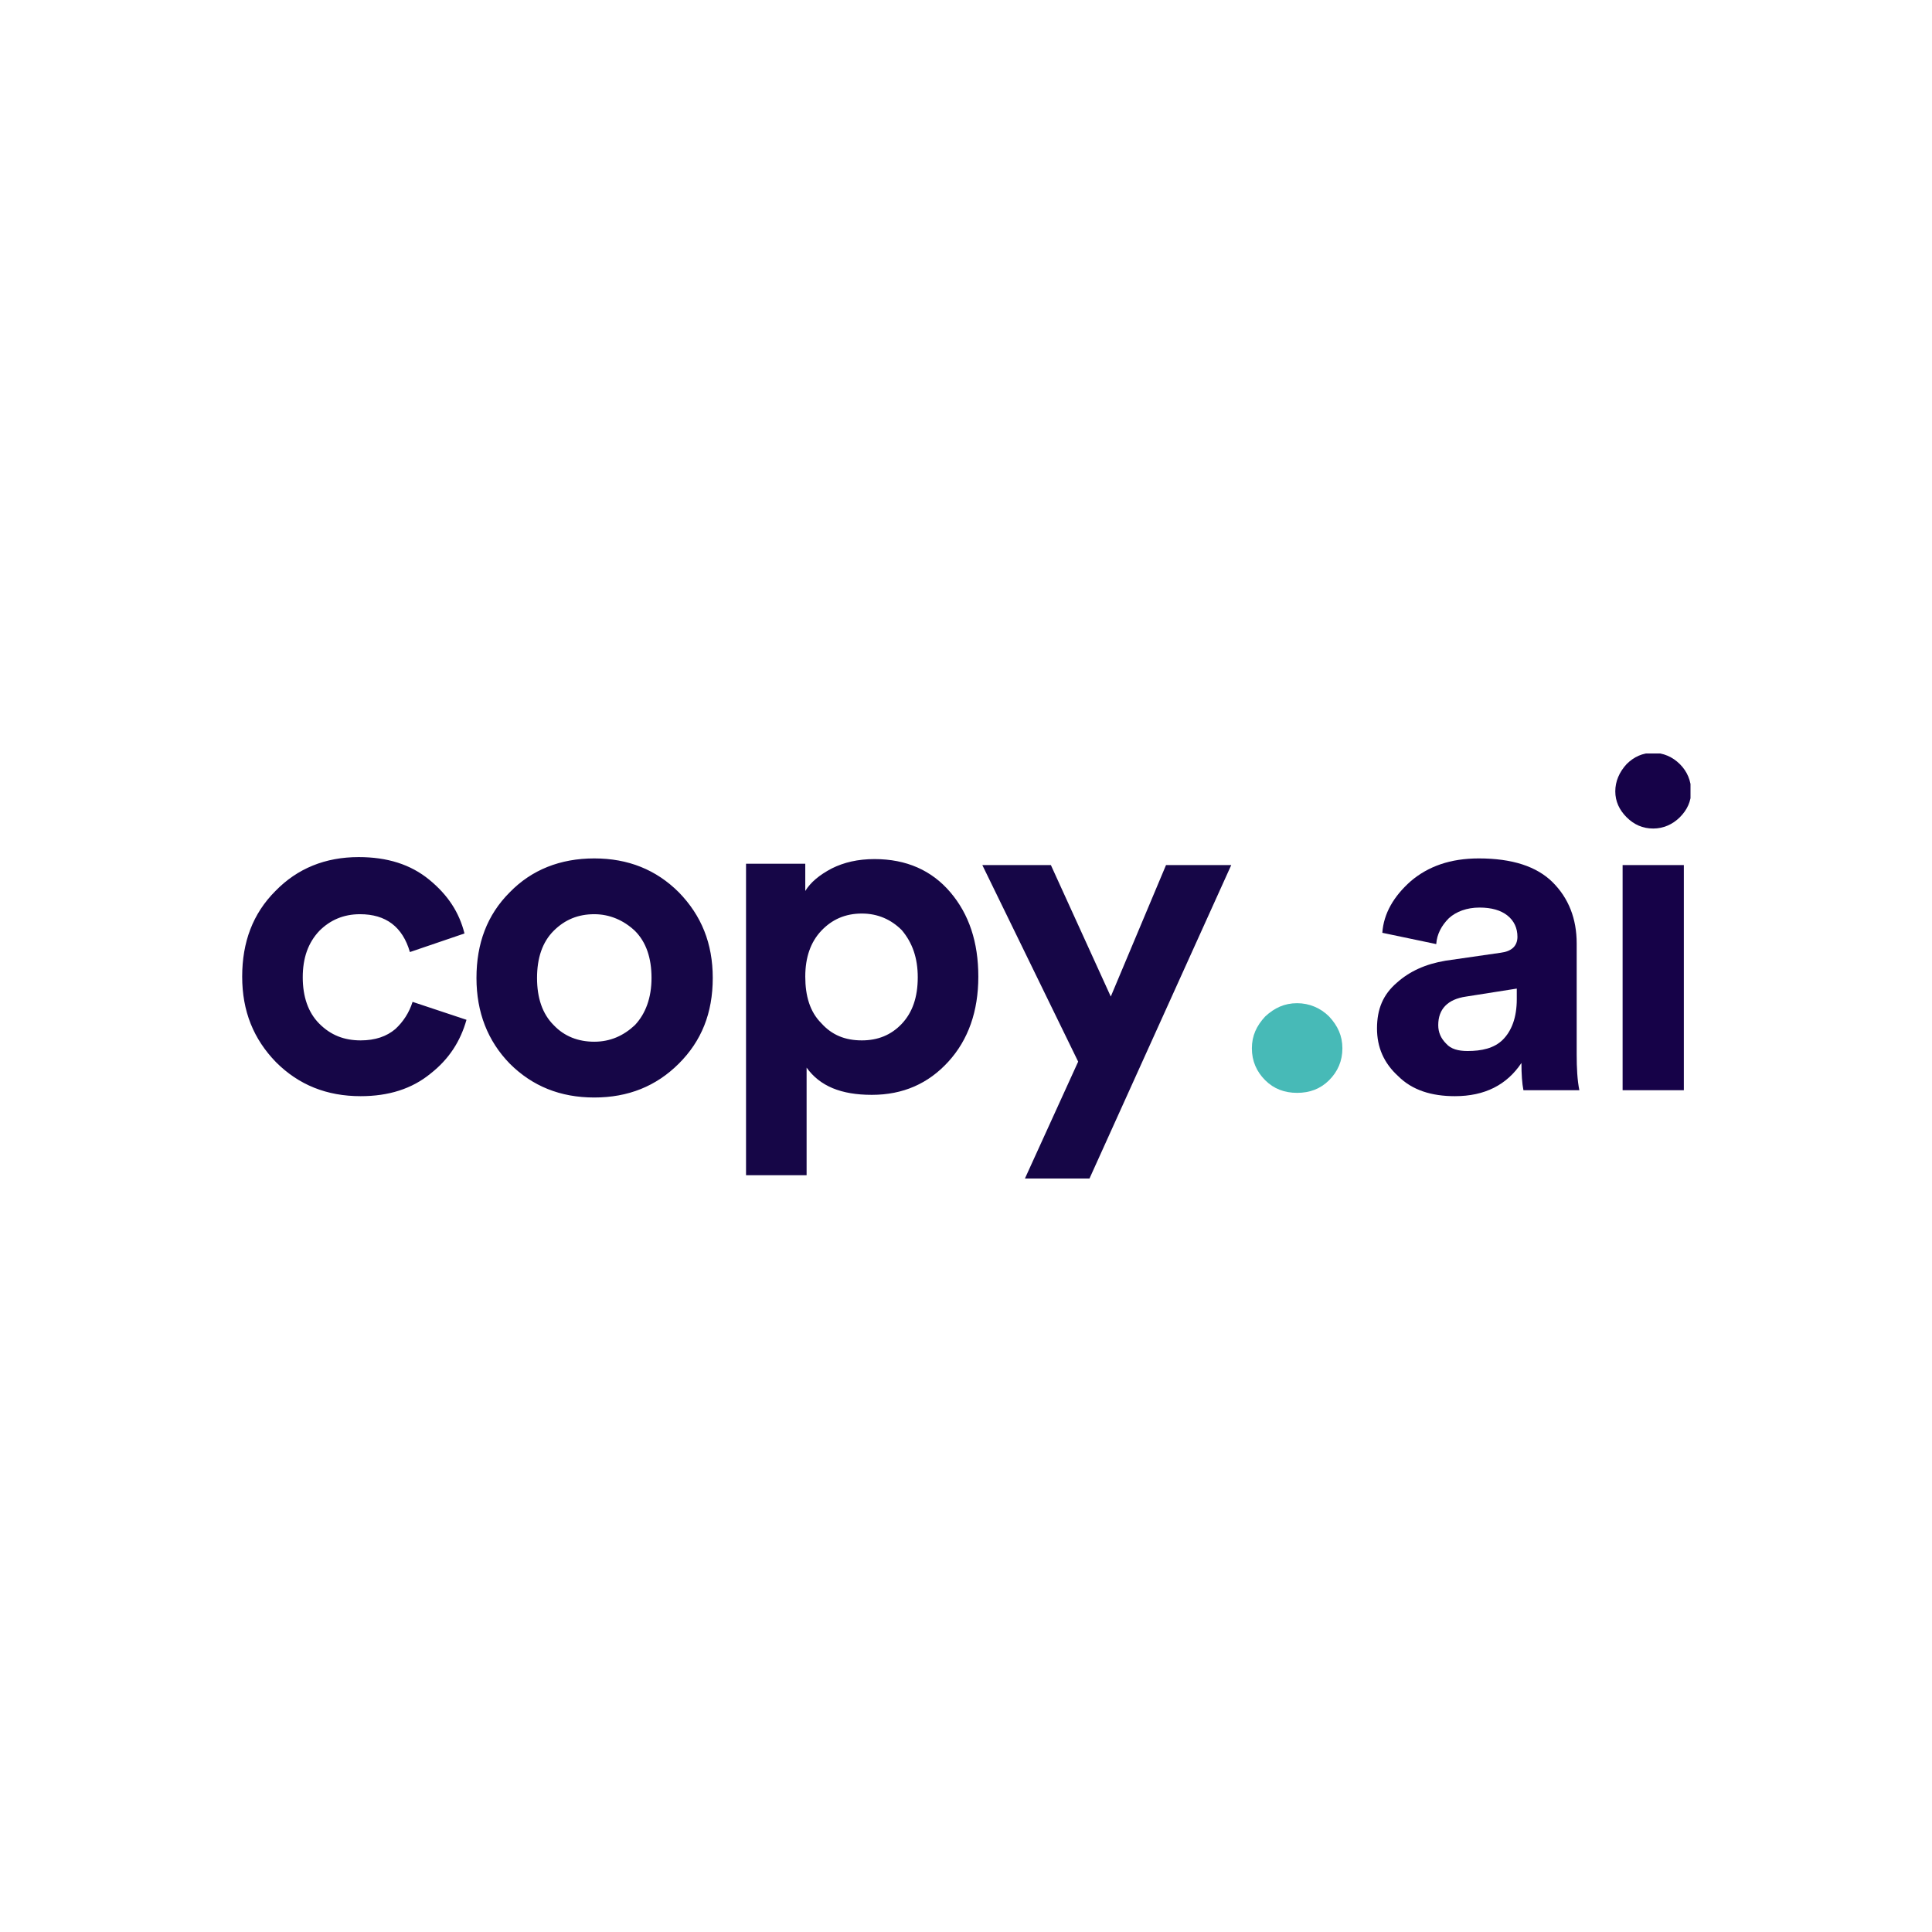
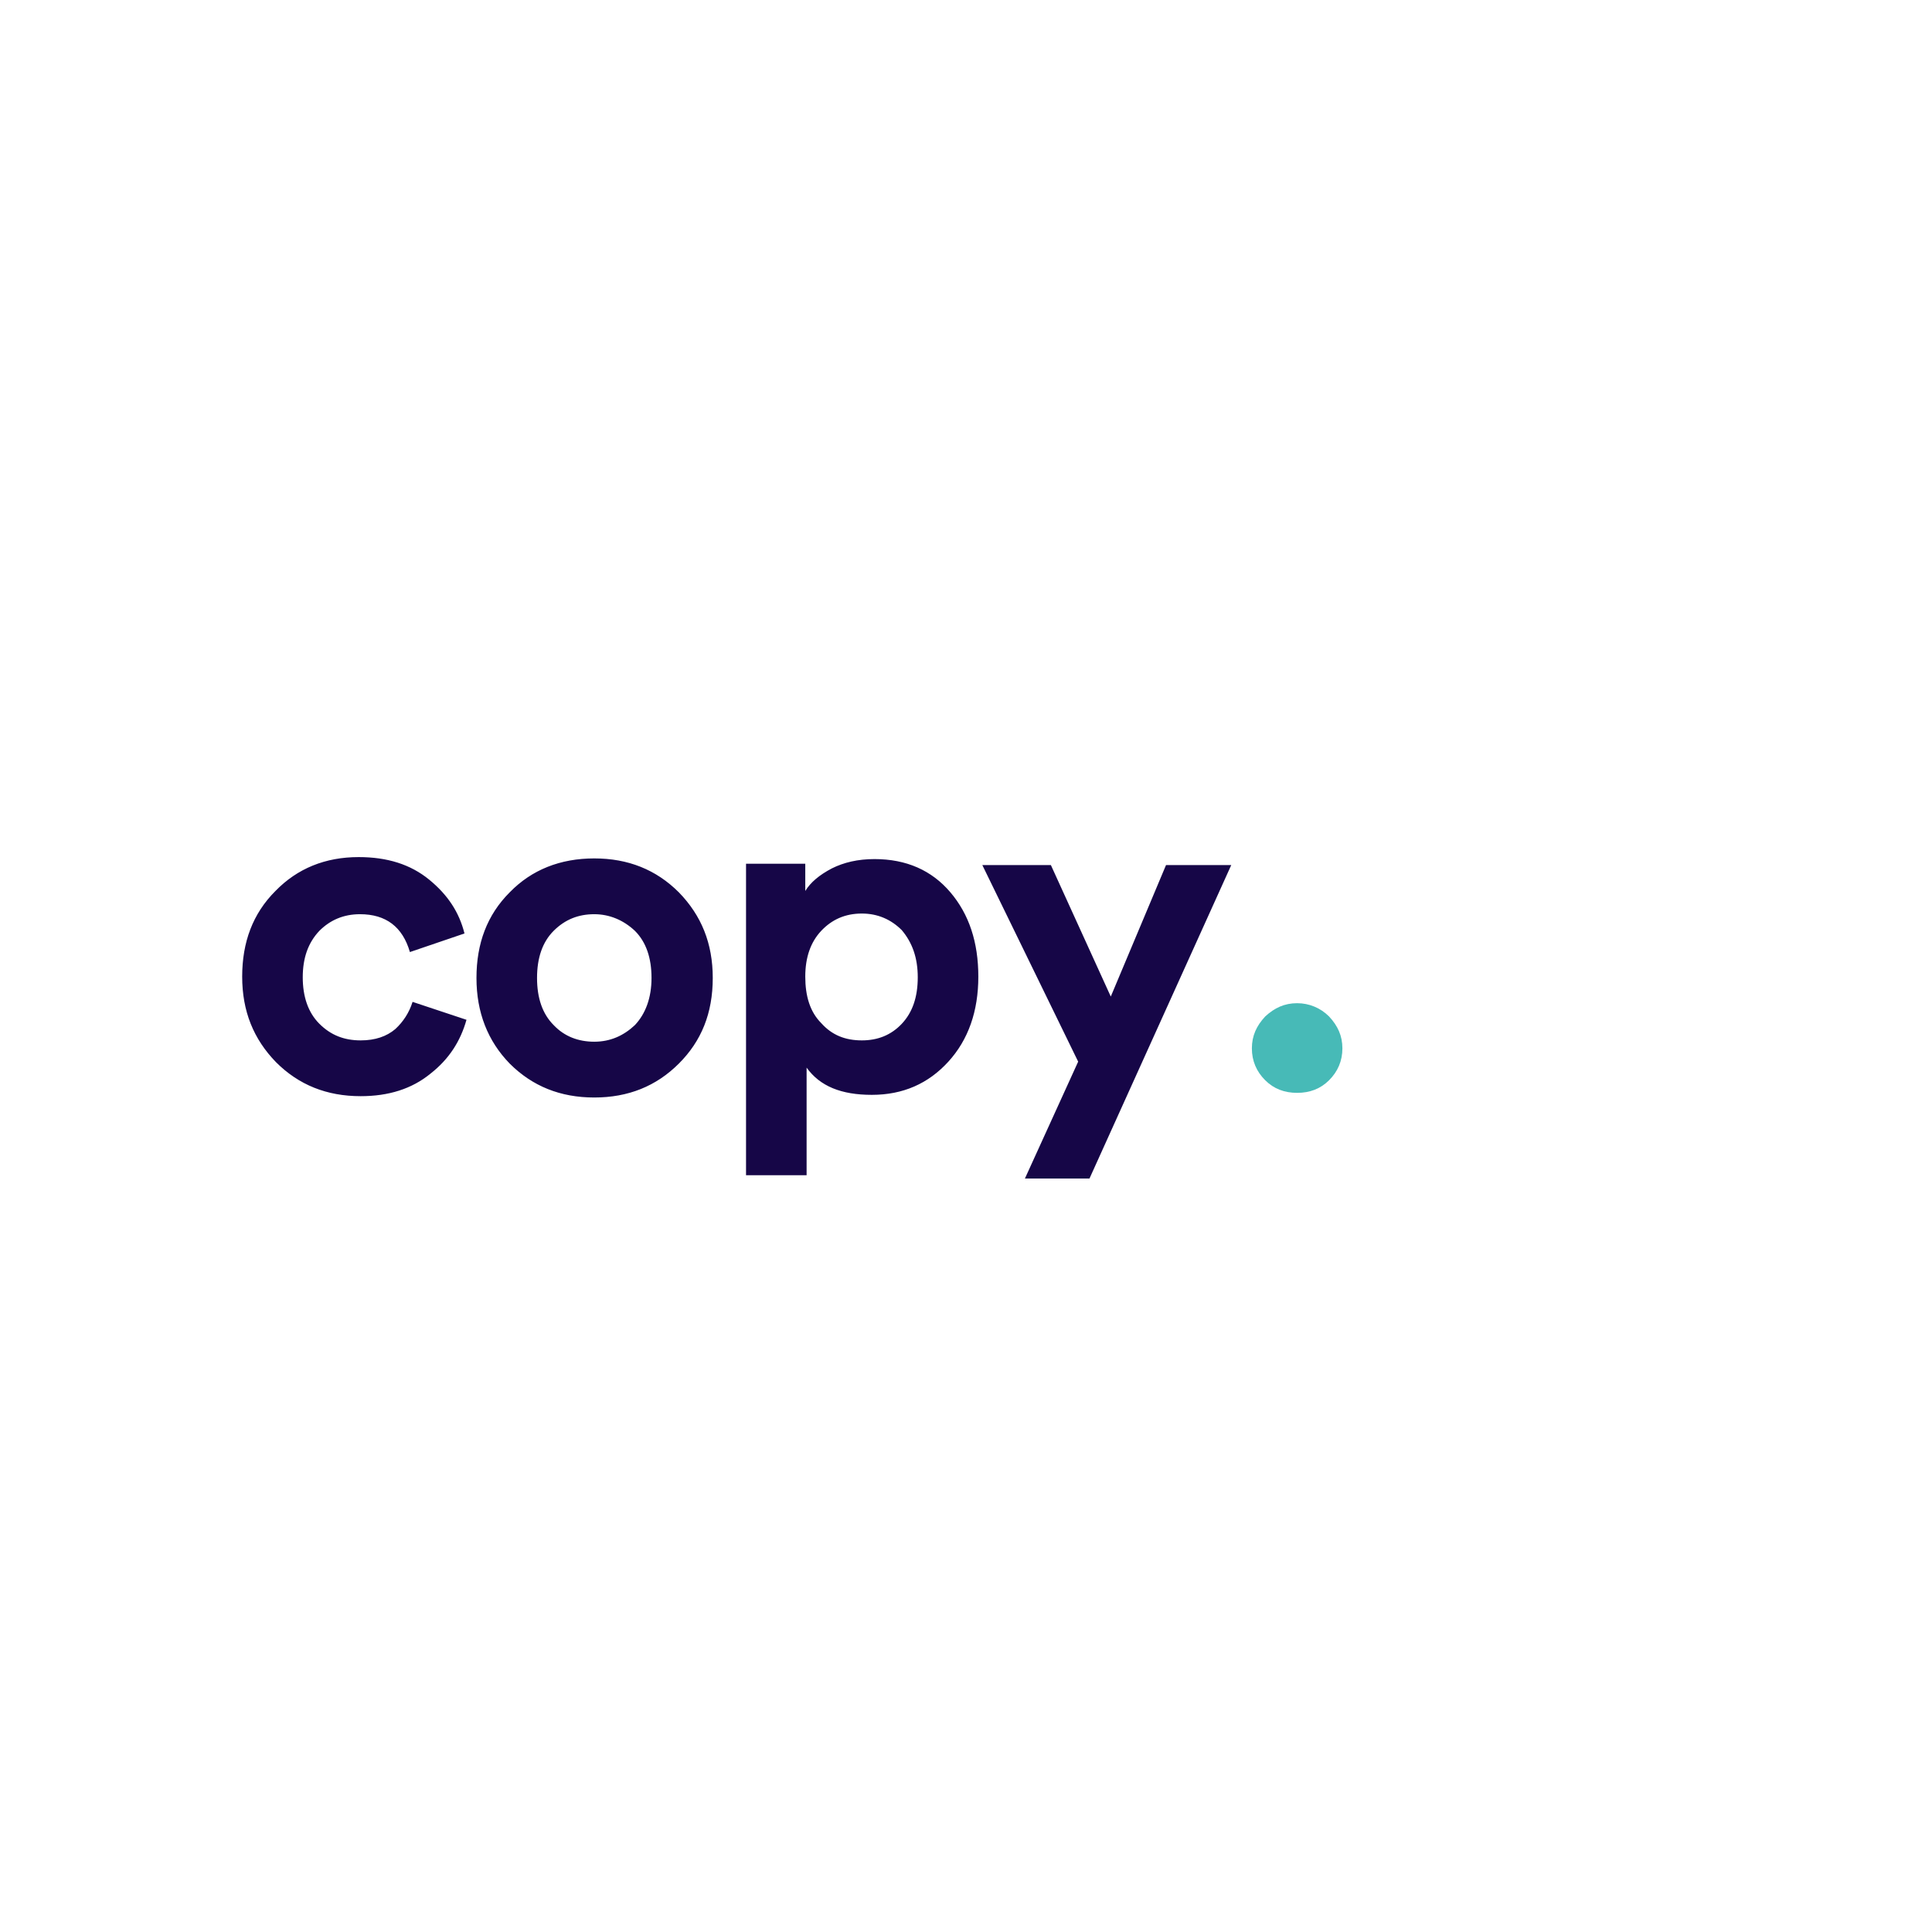
<svg xmlns="http://www.w3.org/2000/svg" width="400" height="400" viewBox="0 0 400 400" fill="none">
  <g clip-path="url(#clip0_566_14)">
    <path d="M74.532 189.276C79.906 189.276 83.352 191.889 84.867 197.114L96.167 193.264C95.065 188.864 92.722 185.289 88.864 182.126C85.005 178.964 80.182 177.451 74.256 177.451C67.366 177.451 61.578 179.789 57.031 184.464C52.346 189.139 50.141 195.051 50.141 202.201C50.141 209.351 52.483 215.126 57.169 219.939C61.854 224.614 67.642 226.951 74.67 226.951C80.458 226.951 85.281 225.439 89.139 222.276C92.998 219.251 95.34 215.539 96.581 211.139L85.418 207.426C84.73 209.626 83.489 211.551 81.836 213.064C80.044 214.576 77.701 215.401 74.67 215.401C71.225 215.401 68.469 214.301 66.126 211.964C63.783 209.626 62.681 206.326 62.681 202.339C62.681 198.351 63.783 195.189 66.126 192.714C68.331 190.514 71.087 189.276 74.532 189.276ZM123.039 215.676C119.732 215.676 116.838 214.576 114.633 212.239C112.29 209.901 111.188 206.601 111.188 202.476C111.188 198.351 112.29 195.051 114.633 192.714C116.976 190.376 119.732 189.276 123.039 189.276C126.209 189.276 129.103 190.514 131.445 192.714C133.788 195.051 134.89 198.351 134.89 202.476C134.89 206.601 133.65 209.901 131.445 212.239C129.103 214.439 126.346 215.676 123.039 215.676ZM123.039 177.726C116.011 177.726 110.086 180.064 105.538 184.739C100.853 189.414 98.648 195.326 98.648 202.476C98.648 209.626 100.99 215.539 105.538 220.214C110.223 224.889 116.011 227.226 123.039 227.226C130.067 227.226 135.855 224.889 140.54 220.214C145.226 215.539 147.568 209.764 147.568 202.476C147.568 195.326 145.226 189.551 140.54 184.739C135.855 180.064 130.067 177.726 123.039 177.726ZM166.999 243.589V221.039C169.755 224.889 174.165 226.676 180.504 226.676C186.98 226.676 192.217 224.339 196.351 219.801C200.485 215.264 202.552 209.351 202.552 202.201C202.552 195.051 200.623 189.276 196.764 184.739C192.906 180.201 187.669 177.864 181.055 177.864C177.61 177.864 174.716 178.551 172.235 179.789C169.617 181.164 167.826 182.676 166.723 184.464V178.826H154.458V243.314H166.999V243.589ZM190.012 202.339C190.012 206.464 188.91 209.626 186.705 211.964C184.5 214.301 181.744 215.401 178.436 215.401C174.991 215.401 172.235 214.301 170.03 211.826C167.688 209.489 166.723 206.189 166.723 202.201C166.723 198.214 167.826 195.051 170.03 192.714C172.235 190.376 174.991 189.139 178.436 189.139C181.744 189.139 184.5 190.376 186.705 192.576C188.91 195.189 190.012 198.351 190.012 202.339ZM225.566 244.001L254.918 179.101H241.413L229.975 206.326L217.573 179.101H203.379L223.223 219.801L212.199 244.001H225.566Z" fill="#160647" />
    <path d="M259.188 217.051C259.188 219.664 260.152 221.864 261.944 223.651C263.735 225.439 265.94 226.264 268.558 226.264C271.176 226.264 273.381 225.439 275.173 223.651C276.964 221.864 277.929 219.664 277.929 217.051C277.929 214.439 276.964 212.376 275.173 210.451C273.381 208.664 271.039 207.701 268.558 207.701C265.94 207.701 263.873 208.664 261.944 210.451C260.152 212.376 259.188 214.439 259.188 217.051Z" fill="#47BAB7" />
-     <path d="M285.094 212.926C285.094 216.776 286.472 220.076 289.503 222.826C292.397 225.713 296.394 226.951 301.217 226.951C307.418 226.951 311.966 224.613 314.997 220.076C314.997 222.413 315.135 224.338 315.411 225.713H326.986C326.573 223.651 326.435 221.176 326.435 218.288V195.326C326.435 190.238 324.781 185.976 321.474 182.676C318.167 179.376 313.068 177.726 306.178 177.726C300.252 177.726 295.705 179.376 292.122 182.401C288.539 185.563 286.472 189.138 286.196 193.126L297.358 195.463C297.496 193.401 298.461 191.613 299.977 190.101C301.492 188.726 303.697 187.901 306.316 187.901C308.796 187.901 310.725 188.451 312.103 189.551C313.481 190.651 314.17 192.163 314.17 193.951C314.17 195.876 312.93 196.976 310.725 197.251L299.288 198.901C295.153 199.588 291.846 201.101 289.228 203.438C286.334 205.913 285.094 208.938 285.094 212.926ZM303.835 217.601C301.906 217.601 300.39 217.188 299.425 216.088C298.323 214.988 297.772 213.751 297.772 212.238C297.772 208.938 299.701 206.876 303.56 206.326L314.033 204.676V206.876C314.033 210.726 312.93 213.476 311.139 215.263C309.347 217.051 306.729 217.601 303.835 217.601ZM348.622 225.576V179.101H335.944V225.713H348.622V225.576ZM334.428 163.838C334.428 165.901 335.255 167.688 336.77 169.201C338.286 170.713 340.078 171.538 342.283 171.538C344.35 171.538 346.279 170.713 347.795 169.201C349.311 167.688 350.137 165.901 350.137 163.838C350.137 161.638 349.311 159.713 347.795 158.201C346.279 156.688 344.35 155.863 342.283 155.863C340.078 155.863 338.286 156.688 336.77 158.201C335.255 159.851 334.428 161.776 334.428 163.838Z" fill="#160248" />
  </g>
  <defs>
    <clipPath id="clip0_566_14">
      <rect width="300" height="88" fill="white" transform="translate(50 156)" />
    </clipPath>
  </defs>
</svg>